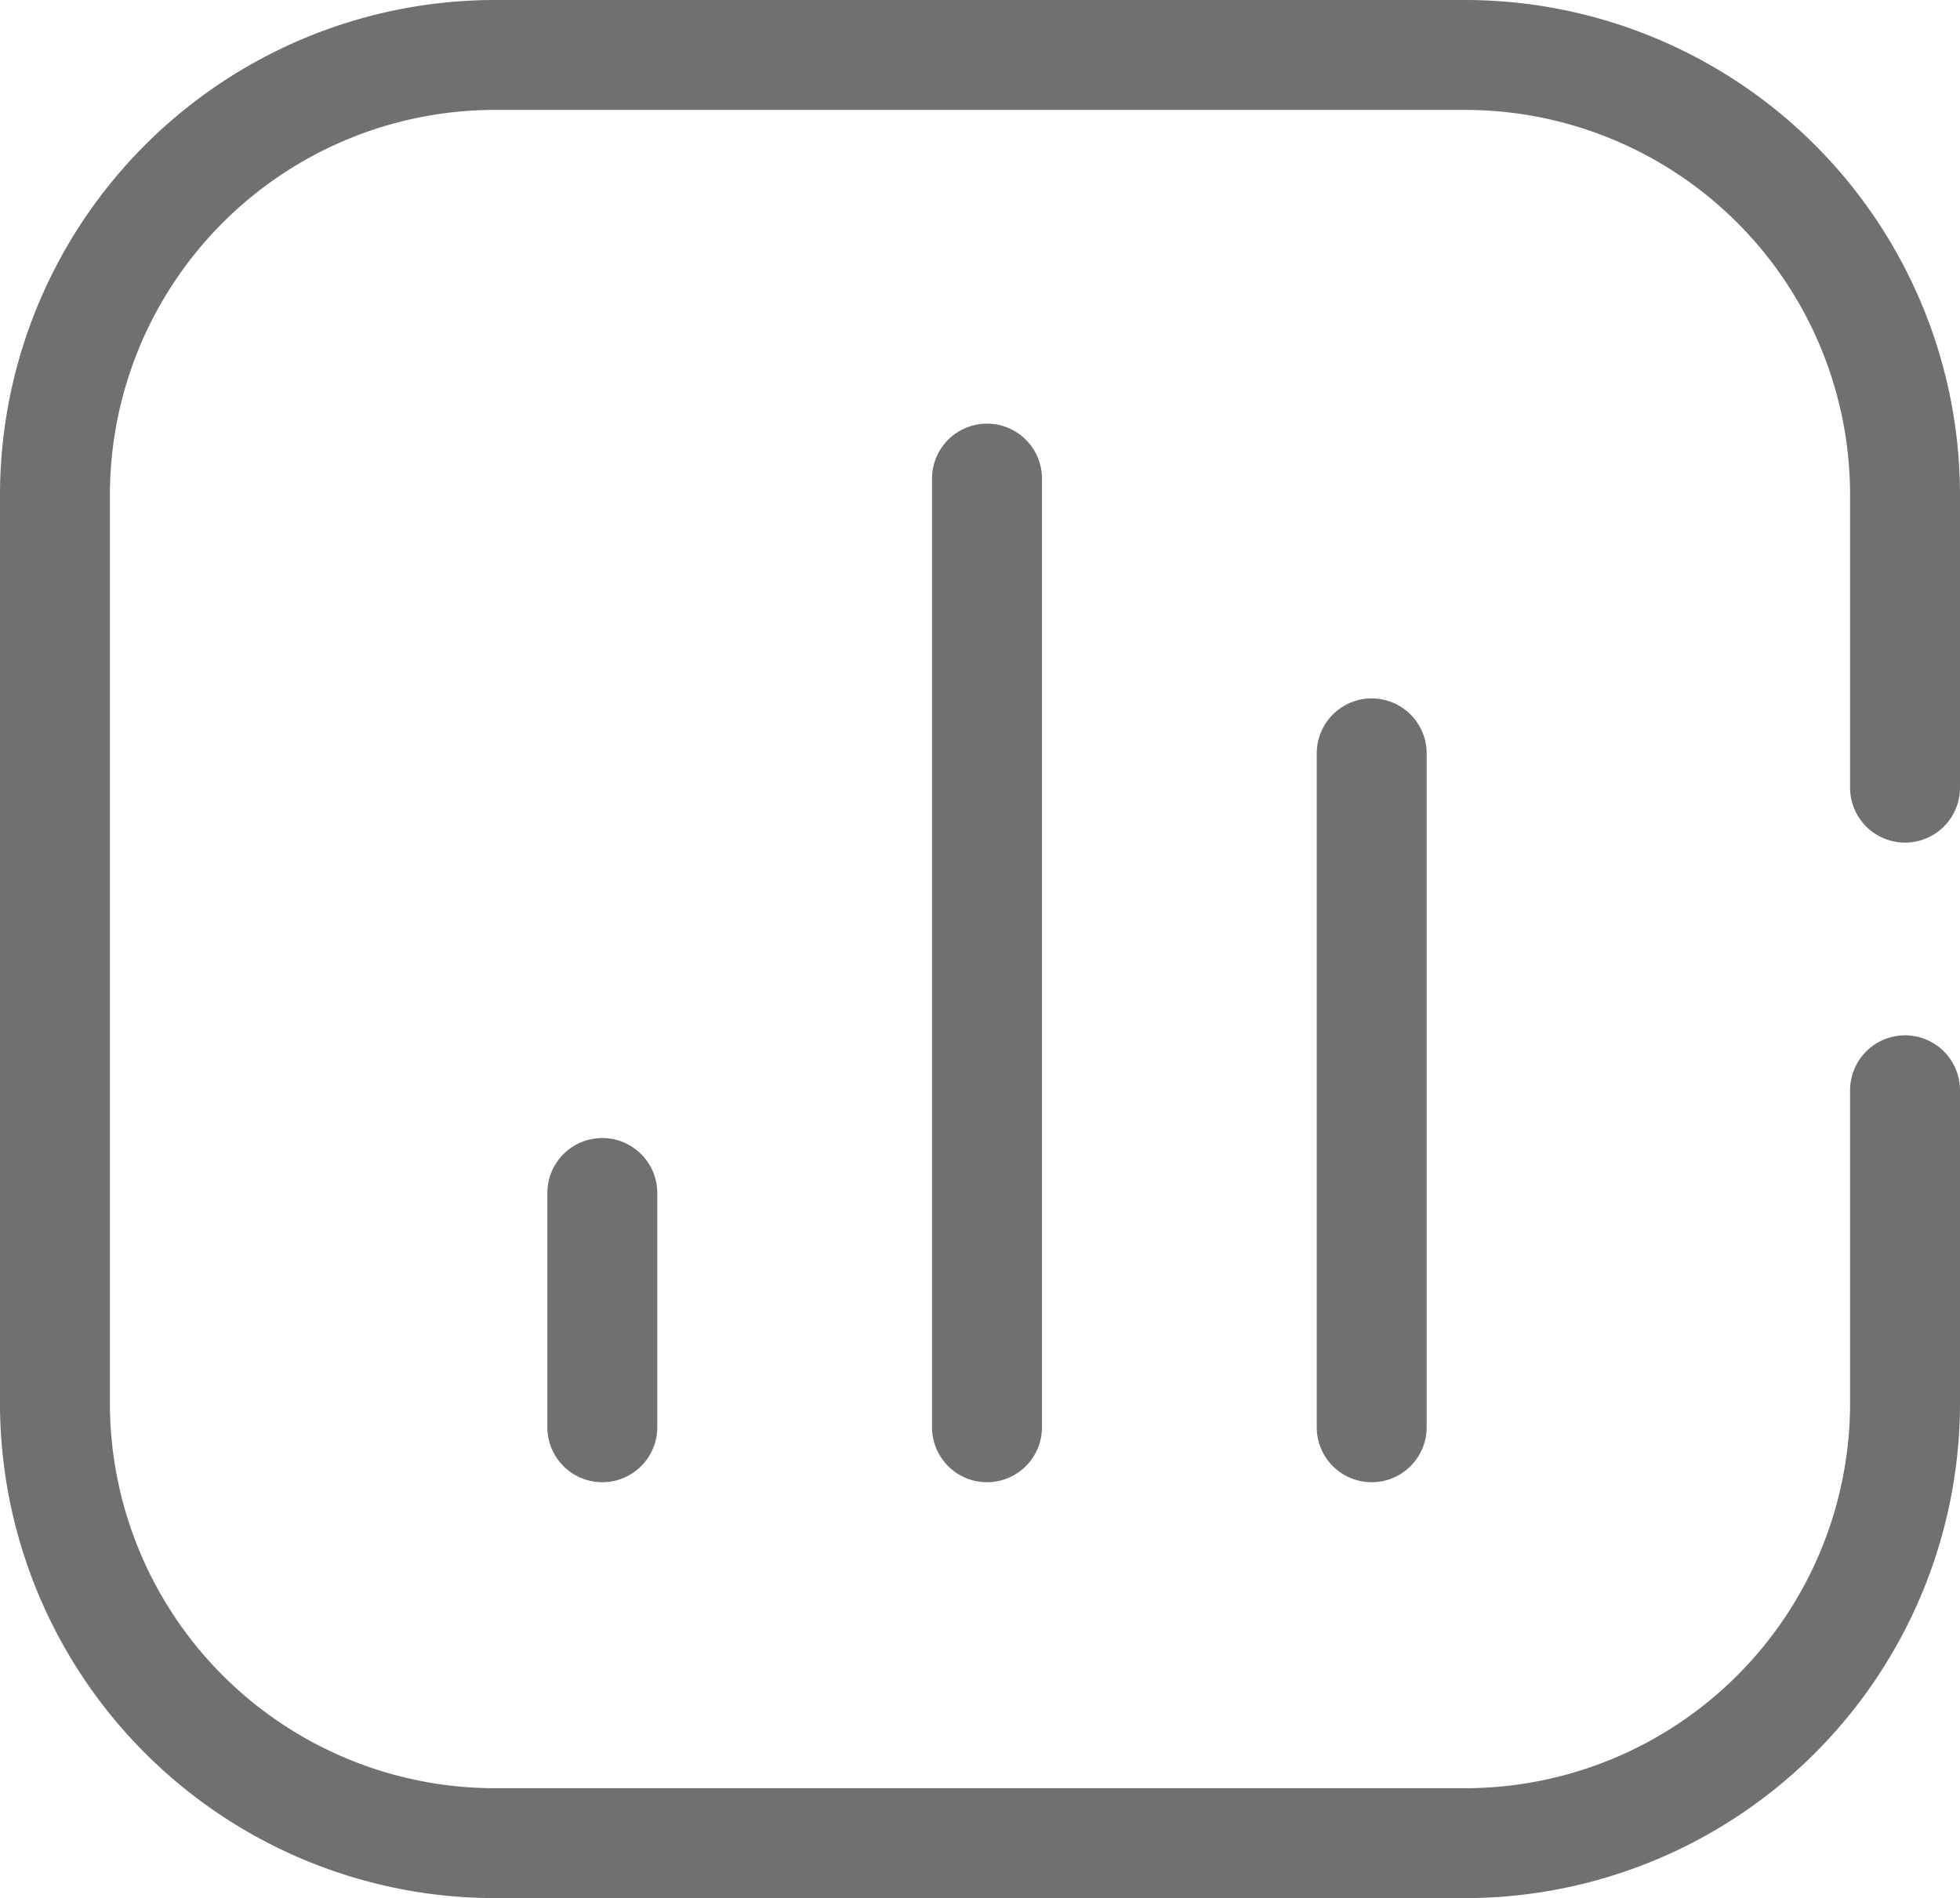
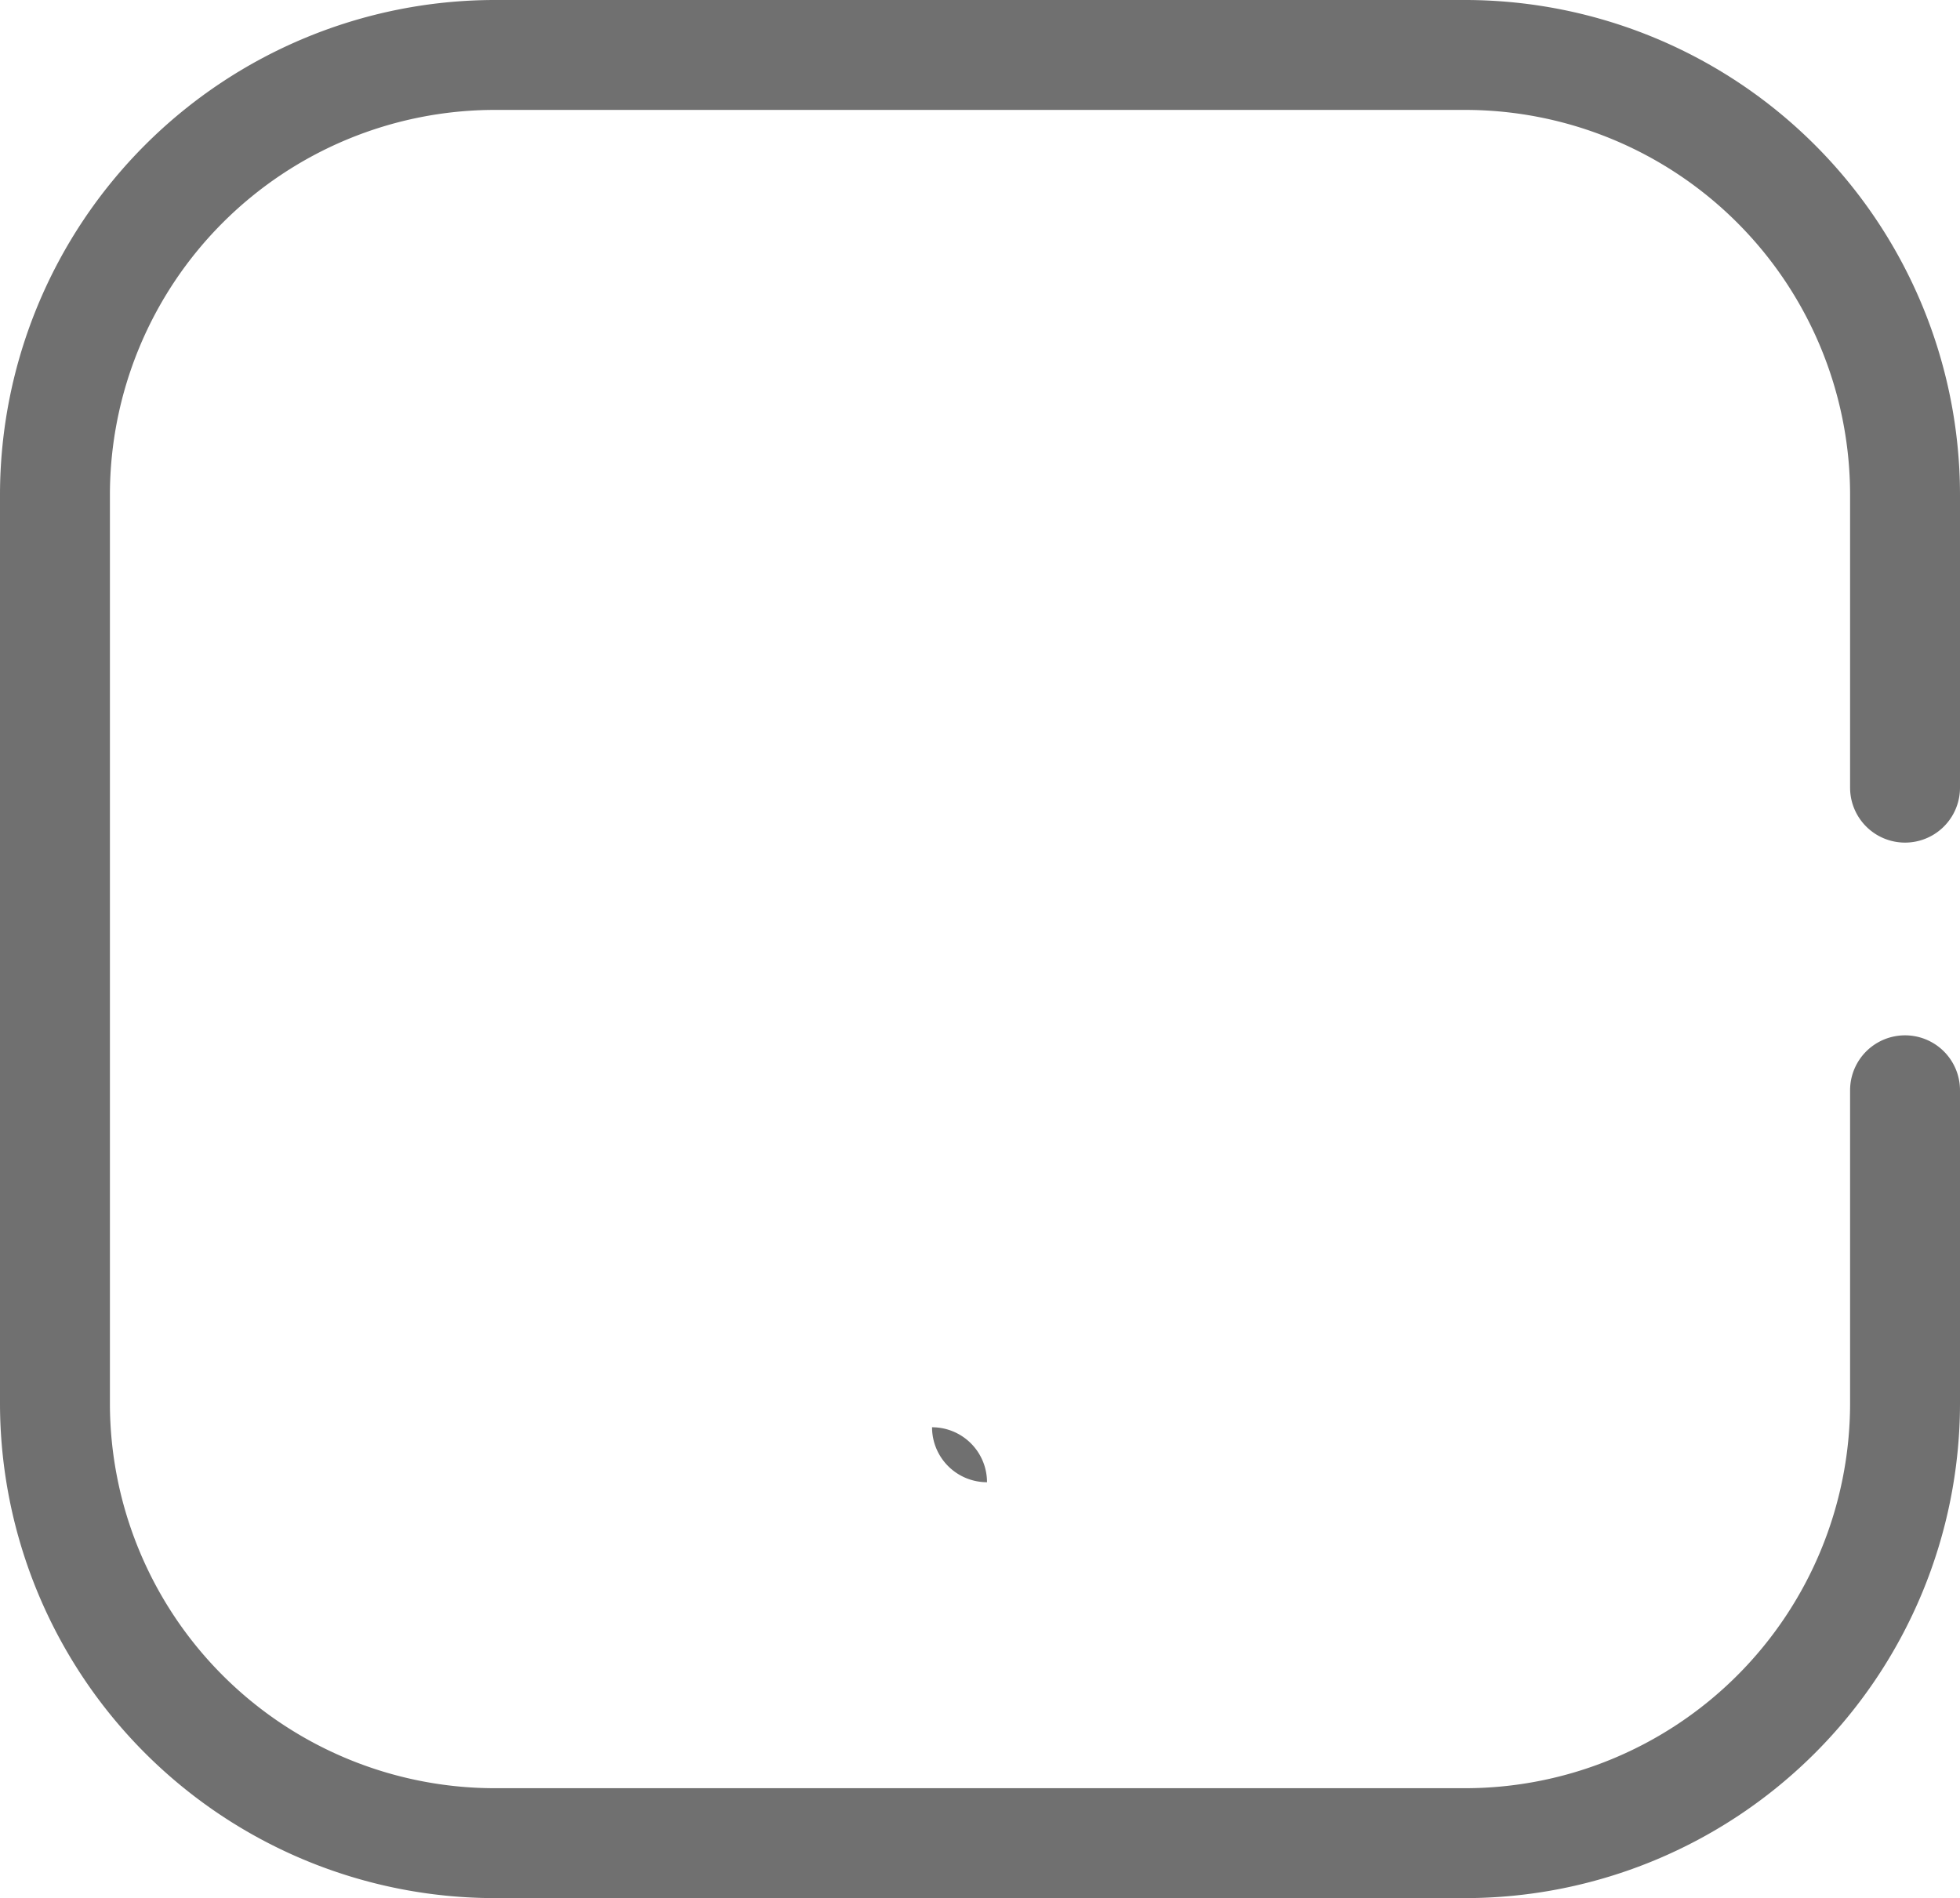
<svg xmlns="http://www.w3.org/2000/svg" width="35.665" height="34.543" viewBox="0 0 35.665 34.543">
  <defs>
    <style>.a{fill:#707070;}</style>
  </defs>
  <g transform="translate(-1082 -1208)">
    <g transform="translate(1045.288 1162.44)">
      <path class="a" d="M63.377,80.1H45.712a9.01,9.01,0,0,1-9-9V54.56a9.01,9.01,0,0,1,9-9H63.377a9.01,9.01,0,0,1,9,9v5.333a1,1,0,1,1-2,0V54.56a7.009,7.009,0,0,0-7-7H45.712a7.009,7.009,0,0,0-7,7V71.1a7.008,7.008,0,0,0,7,7H63.377a7.008,7.008,0,0,0,7-7V65.4a1,1,0,0,1,2,0v5.7A9.01,9.01,0,0,1,63.377,80.1Z" />
-       <path class="a" d="M47.672,72.532a1,1,0,0,1-1-1V67.269a1,1,0,0,1,2,0v4.263A1,1,0,0,1,47.672,72.532Z" />
-       <path class="a" d="M54.672,72.532a1,1,0,0,1-1-1V54.269a1,1,0,0,1,2,0V71.532A1,1,0,0,1,54.672,72.532Z" />
-       <path class="a" d="M61.672,72.532a1,1,0,0,1-1-1V59.269a1,1,0,0,1,2,0V71.532A1,1,0,0,1,61.672,72.532Z" />
+       <path class="a" d="M54.672,72.532a1,1,0,0,1-1-1V54.269V71.532A1,1,0,0,1,54.672,72.532Z" />
    </g>
  </g>
</svg>